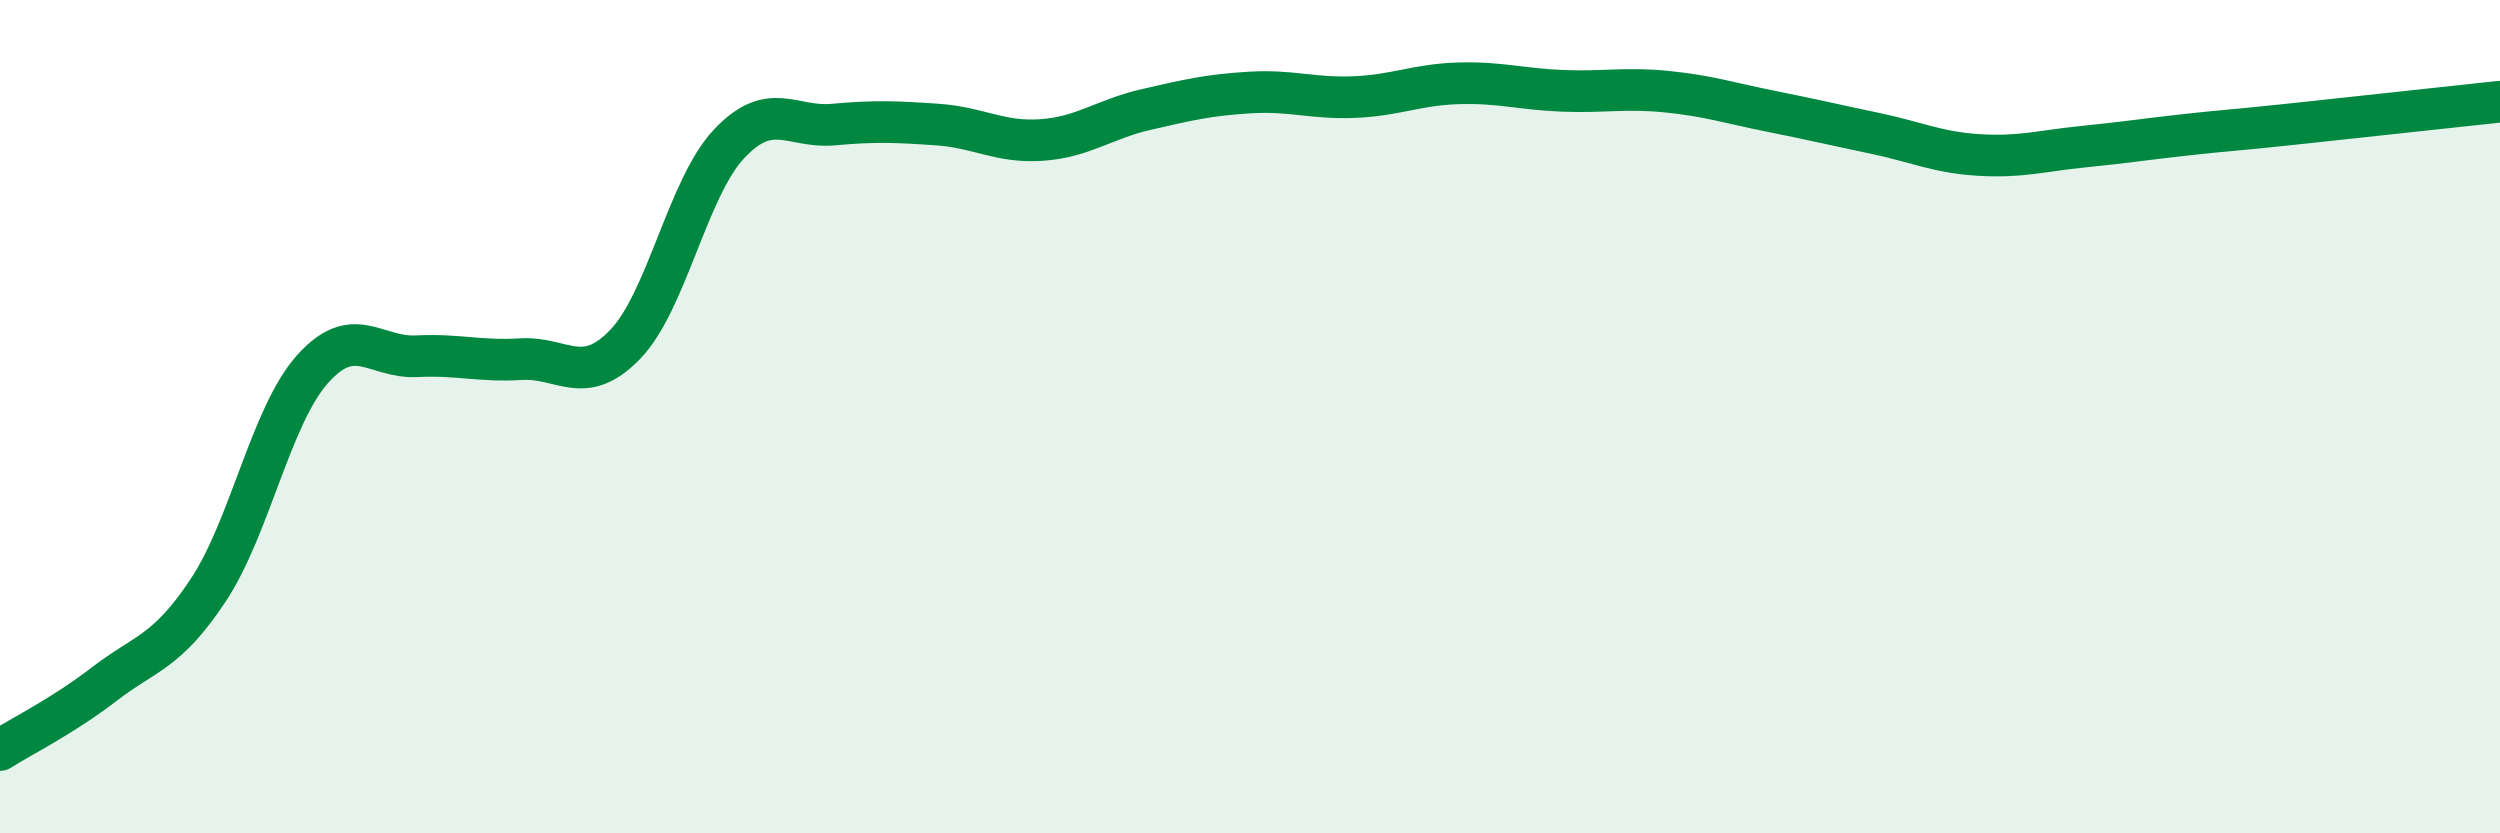
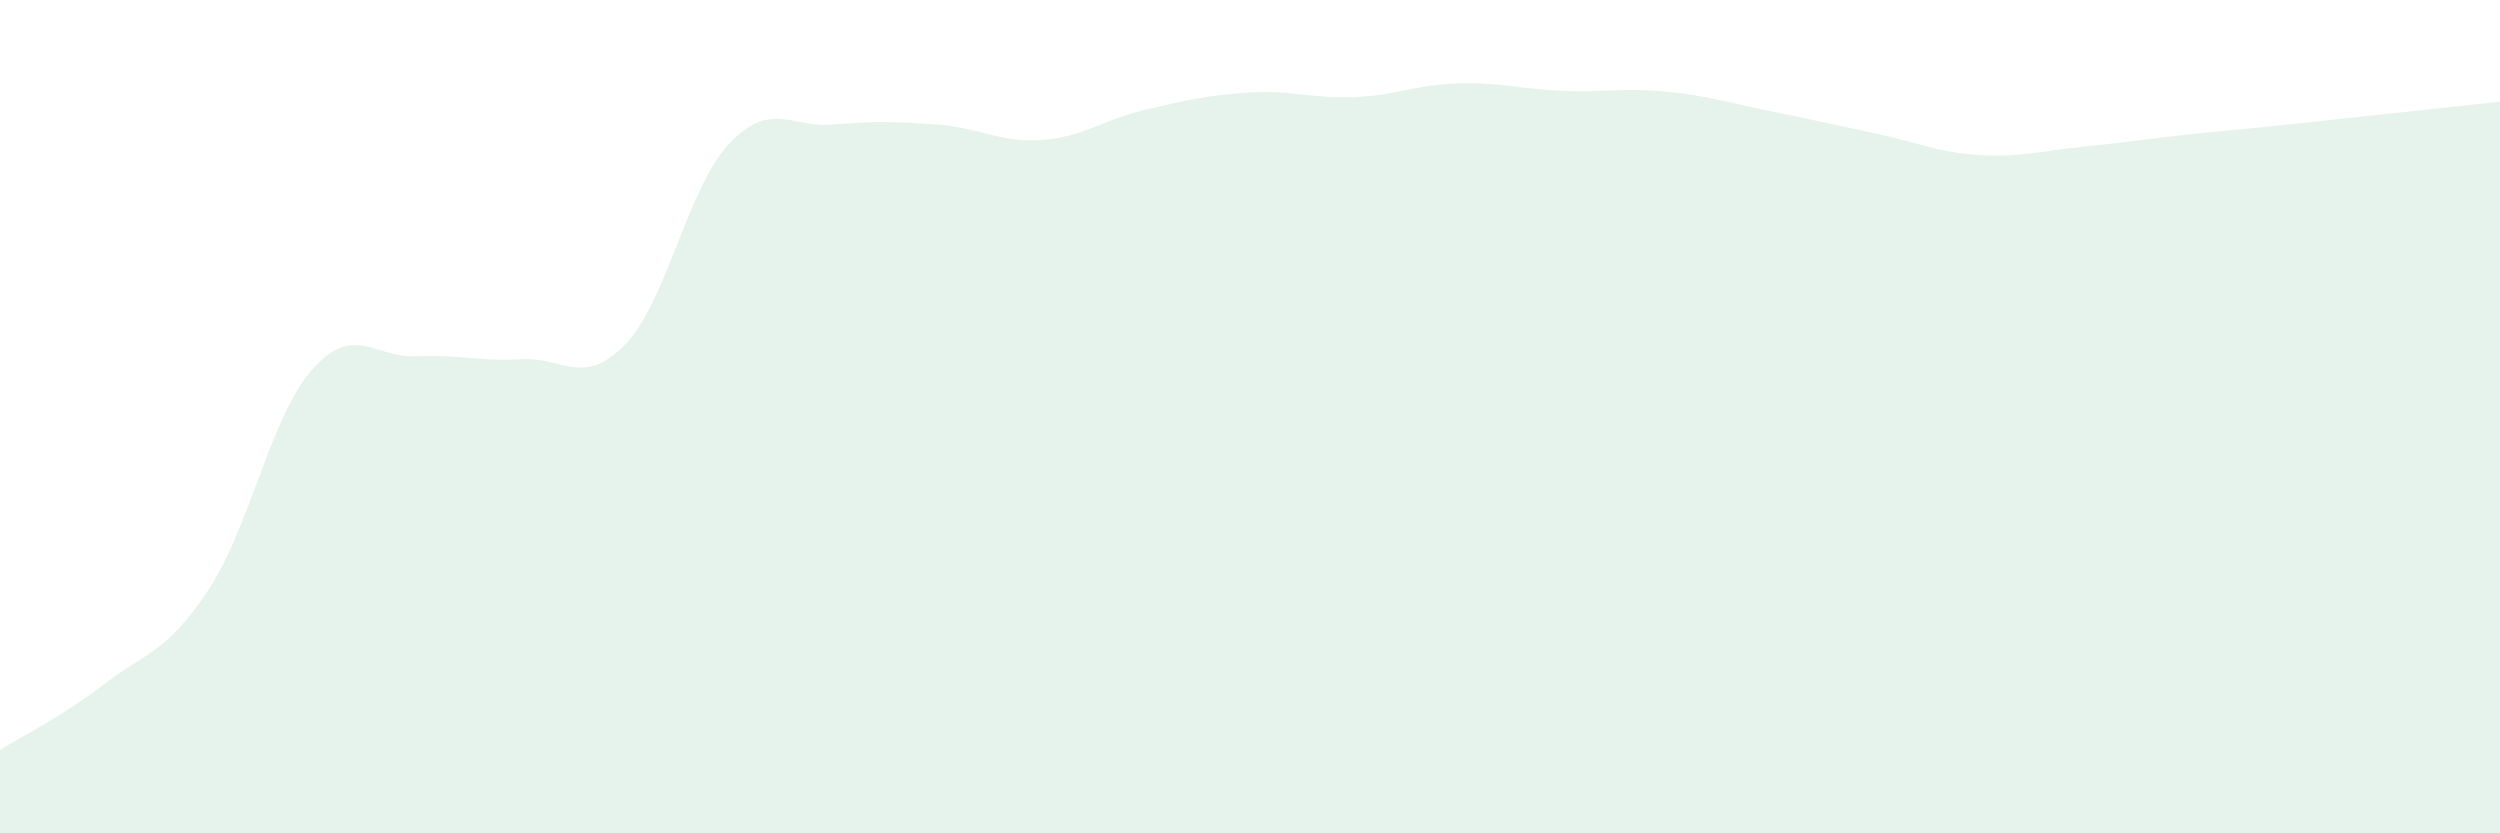
<svg xmlns="http://www.w3.org/2000/svg" width="60" height="20" viewBox="0 0 60 20">
  <path d="M 0,18 C 0.5,17.68 1.5,17.19 2.5,16.42 C 3.5,15.65 4,15.67 5,14.16 C 6,12.65 6.5,9.98 7.5,8.86 C 8.5,7.74 9,8.6 10,8.55 C 11,8.5 11.5,8.68 12.5,8.62 C 13.5,8.56 14,9.3 15,8.27 C 16,7.24 16.5,4.51 17.5,3.45 C 18.5,2.39 19,3.08 20,2.99 C 21,2.9 21.5,2.92 22.5,2.99 C 23.5,3.06 24,3.43 25,3.36 C 26,3.29 26.5,2.86 27.5,2.63 C 28.5,2.4 29,2.28 30,2.22 C 31,2.16 31.5,2.37 32.5,2.33 C 33.5,2.29 34,2.03 35,2 C 36,1.97 36.5,2.14 37.5,2.18 C 38.5,2.22 39,2.1 40,2.2 C 41,2.3 41.5,2.47 42.5,2.67 C 43.5,2.87 44,2.99 45,3.2 C 46,3.41 46.5,3.66 47.5,3.72 C 48.5,3.78 49,3.62 50,3.52 C 51,3.42 51.5,3.34 52.5,3.23 C 53.5,3.12 53.5,3.14 55,2.98 C 56.5,2.82 59,2.55 60,2.44L60 20L0 20Z" fill="#008740" opacity="0.1" stroke-linecap="round" stroke-linejoin="round" />
-   <path d="M 0,18 C 0.5,17.68 1.5,17.19 2.5,16.42 C 3.5,15.65 4,15.67 5,14.16 C 6,12.65 6.5,9.98 7.5,8.86 C 8.5,7.74 9,8.6 10,8.55 C 11,8.5 11.5,8.68 12.5,8.62 C 13.5,8.56 14,9.3 15,8.27 C 16,7.24 16.5,4.51 17.5,3.45 C 18.5,2.39 19,3.08 20,2.99 C 21,2.9 21.5,2.92 22.5,2.99 C 23.5,3.06 24,3.43 25,3.36 C 26,3.29 26.5,2.86 27.5,2.63 C 28.5,2.4 29,2.28 30,2.22 C 31,2.16 31.5,2.37 32.5,2.33 C 33.5,2.29 34,2.03 35,2 C 36,1.97 36.5,2.14 37.5,2.18 C 38.5,2.22 39,2.1 40,2.2 C 41,2.3 41.5,2.47 42.5,2.67 C 43.5,2.87 44,2.99 45,3.2 C 46,3.41 46.5,3.66 47.5,3.72 C 48.5,3.78 49,3.62 50,3.52 C 51,3.42 51.5,3.34 52.5,3.23 C 53.5,3.12 53.5,3.14 55,2.98 C 56.5,2.82 59,2.55 60,2.44" stroke="#008740" stroke-width="1" fill="none" stroke-linecap="round" stroke-linejoin="round" />
</svg>